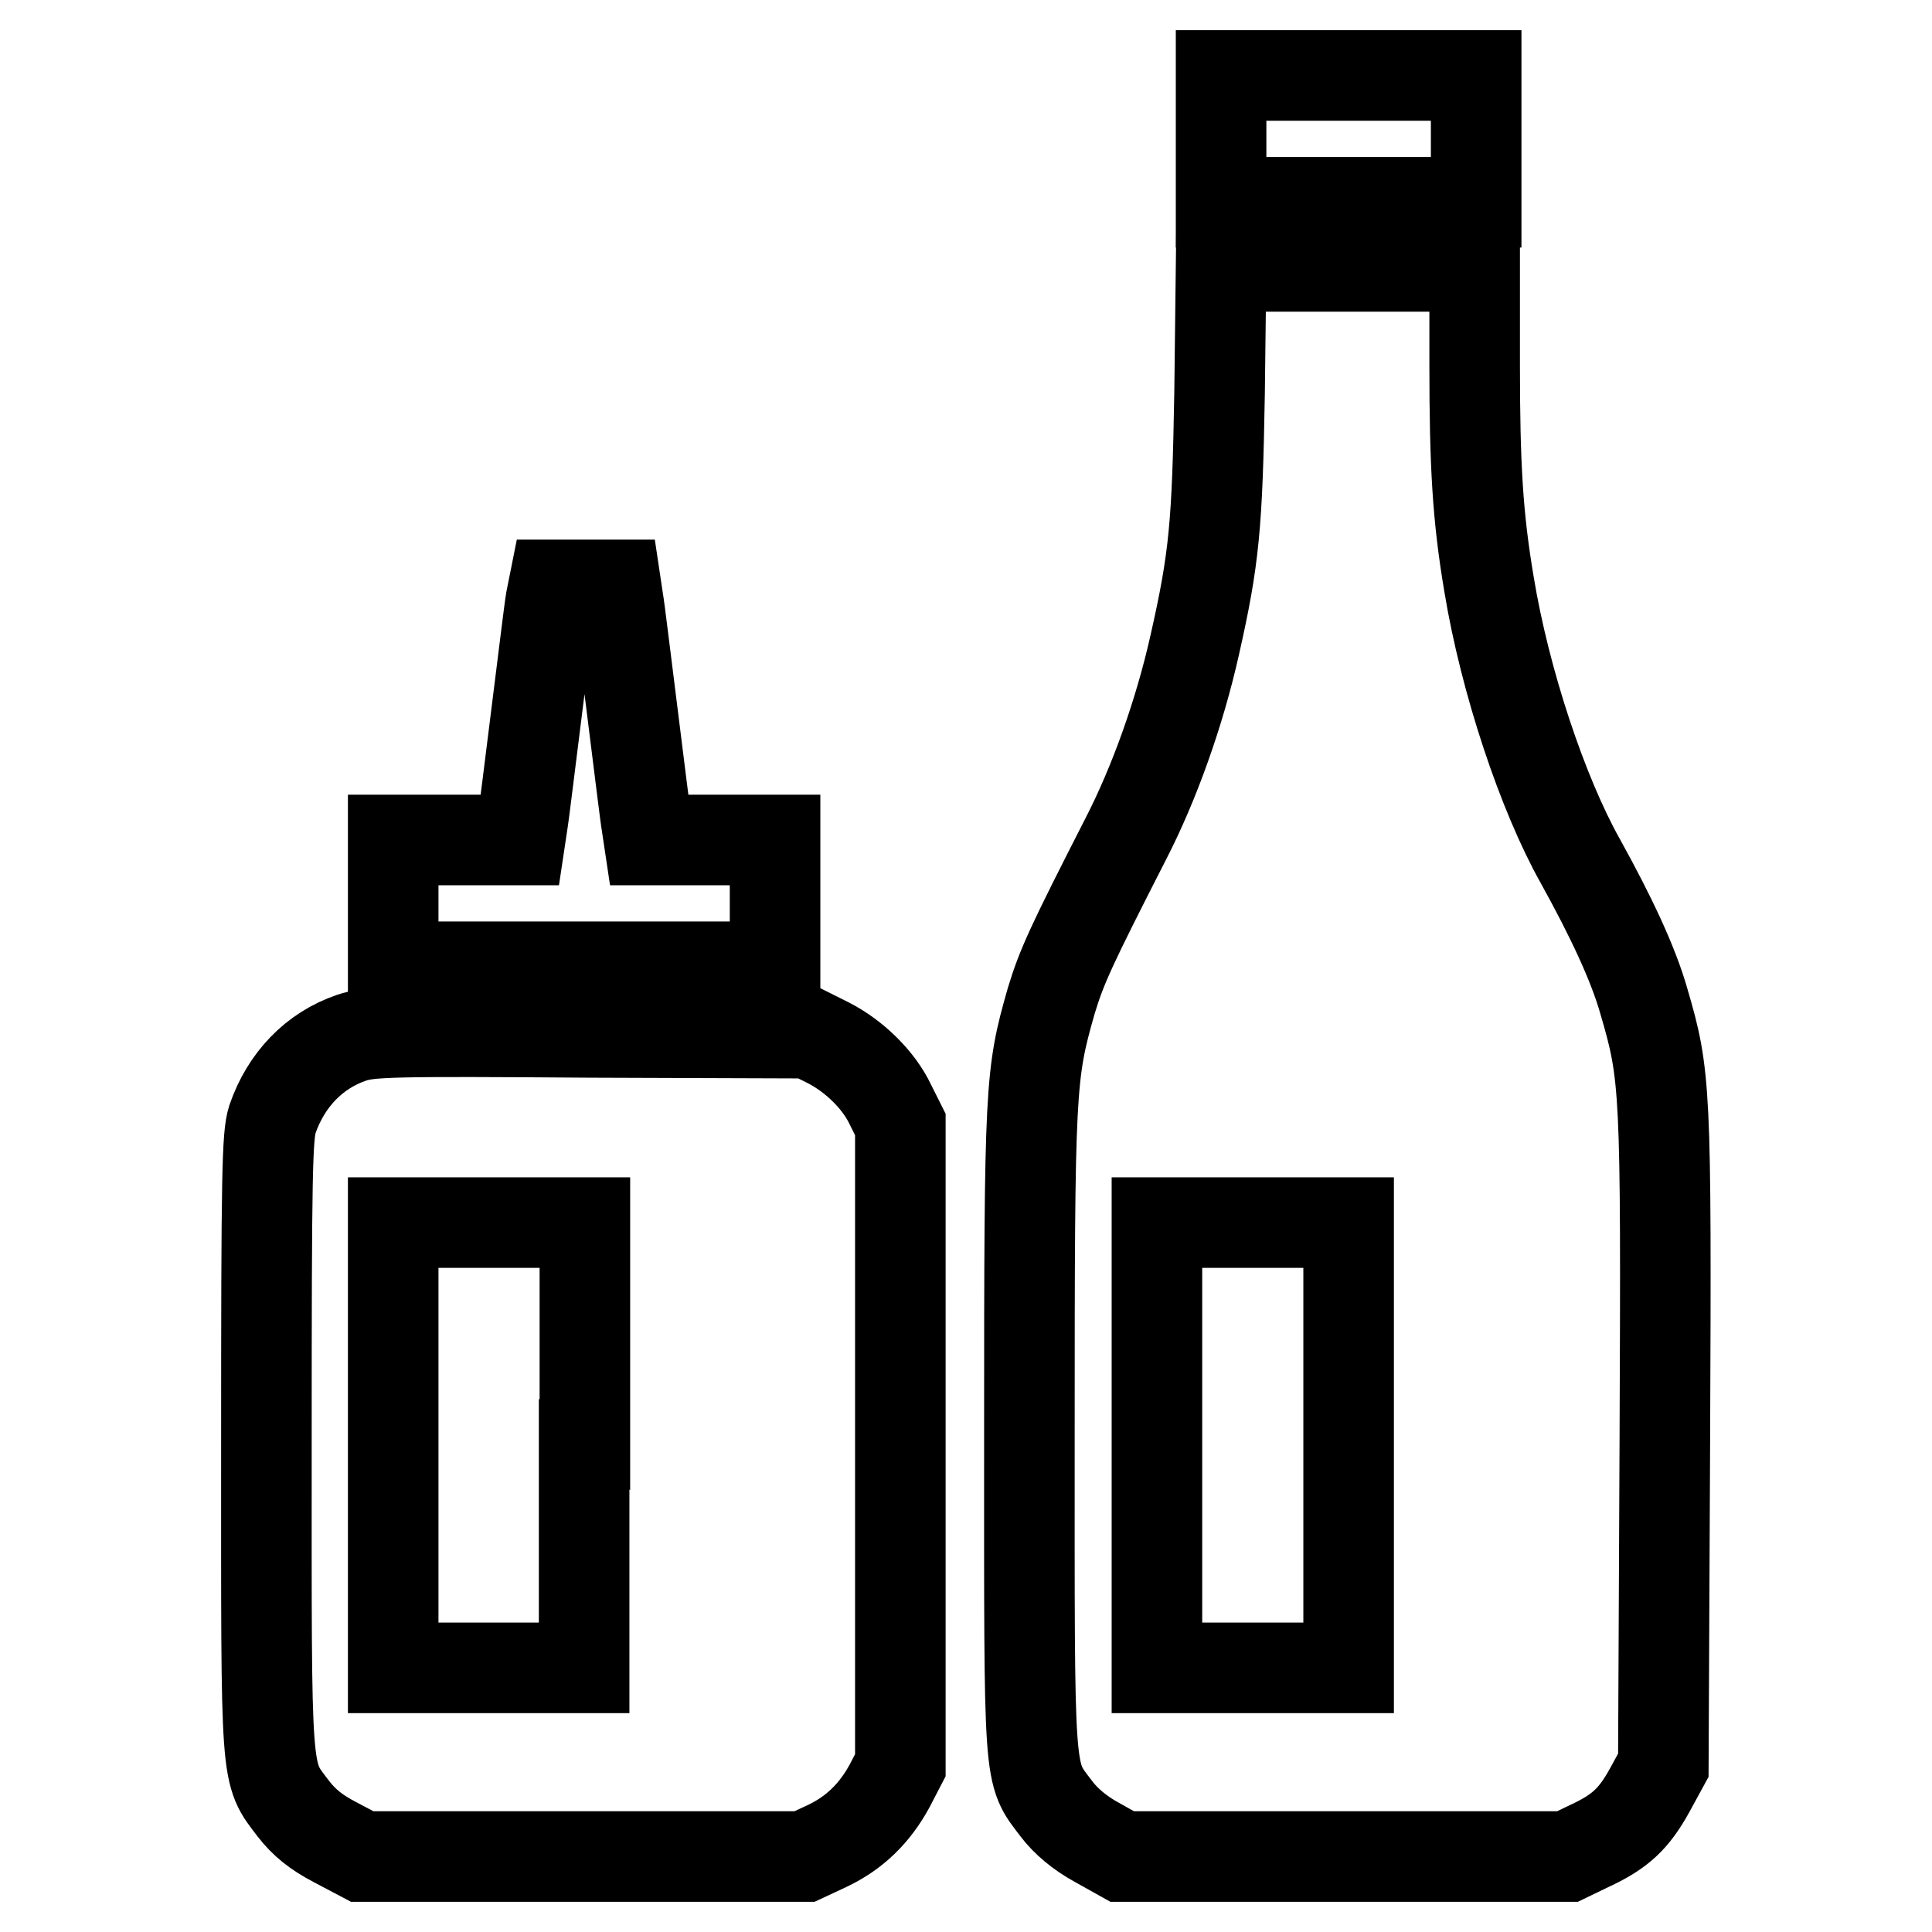
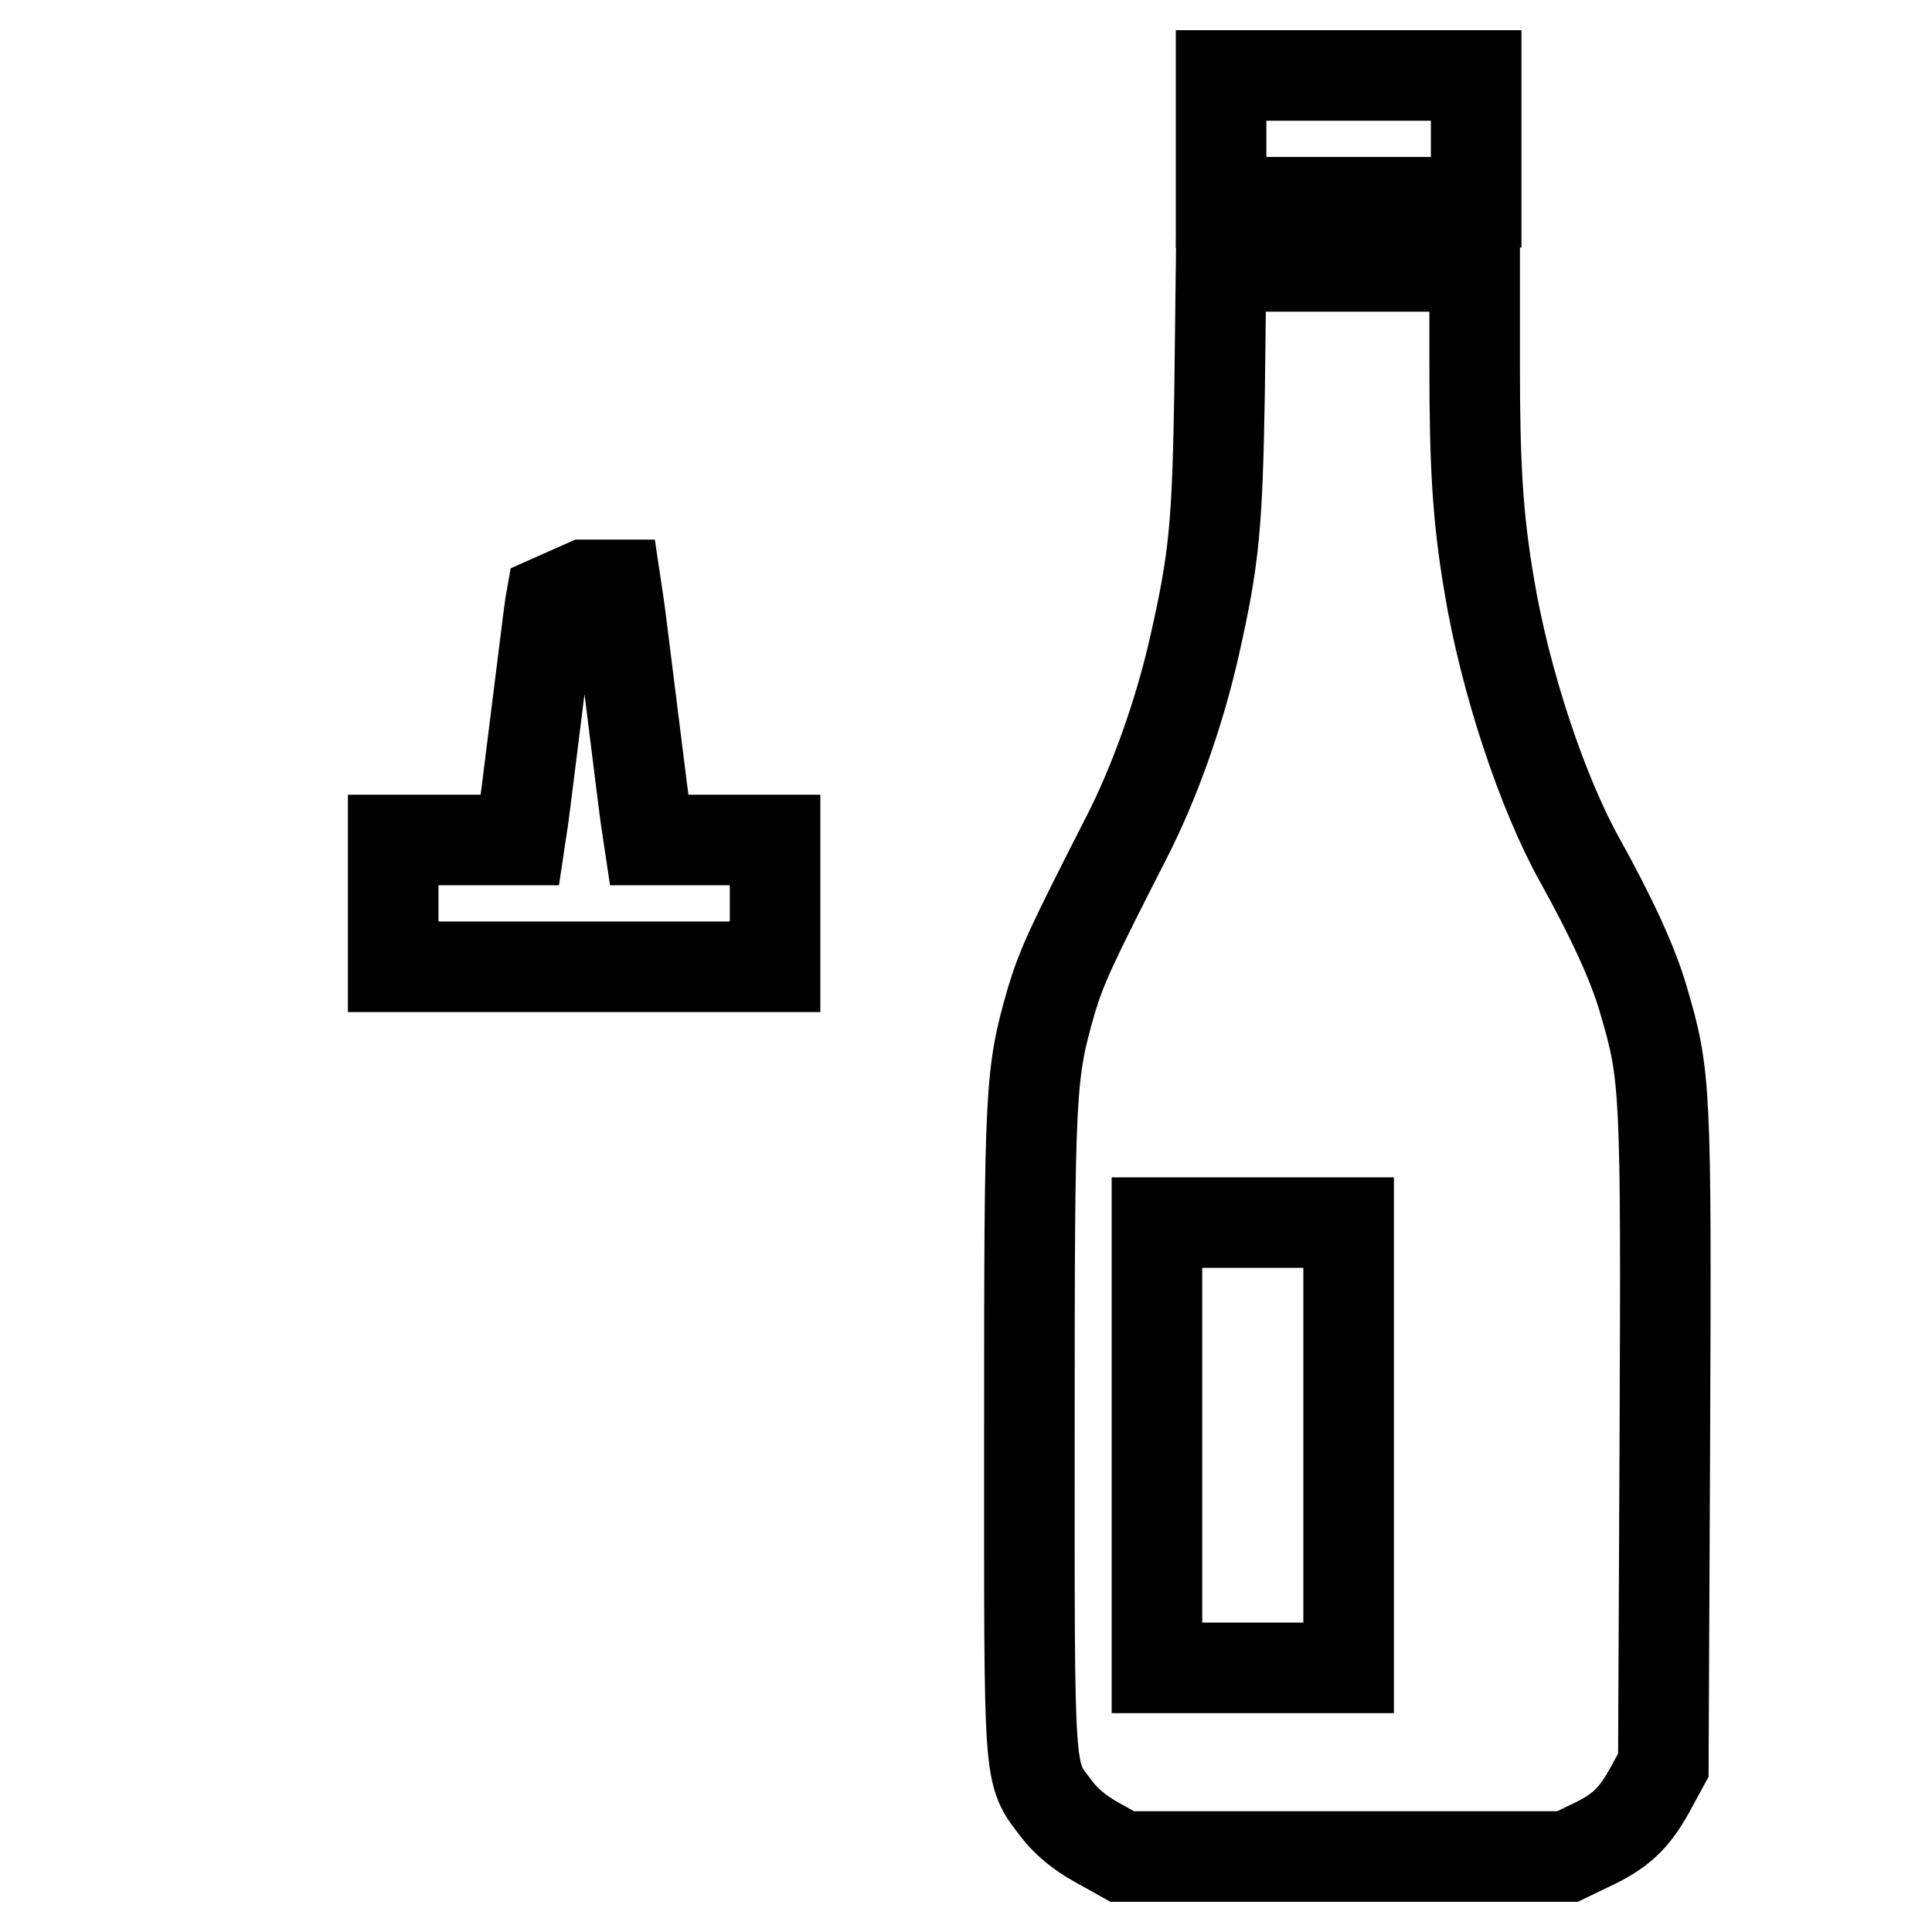
<svg xmlns="http://www.w3.org/2000/svg" version="1.1" x="0px" y="0px" viewBox="0 0 256 256" enable-background="new 0 0 256 256" xml:space="preserve">
  <g>
    <g>
      <g>
        <path stroke-width="12" fill-opacity="0" stroke="#000000" d="M161.8,18.4v8.4h16.9h16.9v-8.4V10h-16.9h-16.9V18.4z" />
        <path stroke-width="12" fill-opacity="0" stroke="#000000" d="M161.6,52c-0.3,17.6-0.7,22-3.3,33.5c-2,8.9-5.3,18.2-9.1,25.6c-7.3,14.3-8.5,16.9-9.9,21.5c-2.8,9.8-2.9,11.3-2.9,57c0,47.1-0.2,45.1,3.6,50.1c1.2,1.6,3.1,3.2,5.3,4.4l3.4,1.9h29.5h29.5l2.9-1.4c4.1-1.9,5.9-3.6,8-7.4l1.8-3.3l0.2-43.1c0.2-46.8,0.1-48.3-2.8-58.2c-1.4-4.9-4.3-11.1-8.4-18.5c-5-8.9-10-23.9-12.1-36.7c-1.5-8.9-1.9-15.7-1.9-29.1V35.3h-16.8h-16.8L161.6,52z M178.7,191.4V221H166h-12.7v-29.5v-29.5H166h12.7V191.4z" />
-         <path stroke-width="12" fill-opacity="0" stroke="#000000" d="M73,79.5c-0.2,1.1-1,7.8-1.9,14.9c-0.9,7.1-1.7,13.8-1.9,14.9l-0.3,2h-8.4h-8.4v8.4v8.4h25.3h25.3v-8.4v-8.4h-8.4H86l-0.3-2c-0.2-1.1-1-7.8-1.9-14.9c-0.9-7.1-1.7-13.8-1.9-14.9l-0.3-2h-4.1h-4.1L73,79.5z" />
-         <path stroke-width="12" fill-opacity="0" stroke="#000000" d="M46.6,137.5c-5,1.7-8.7,5.6-10.5,10.8c-0.7,2.2-0.8,7-0.8,43c0,45.2-0.2,43.4,3.6,48.4c1.4,1.8,3,3.1,5.5,4.4L48,246h29.3h29.3l3-1.4c3.6-1.7,6.3-4.3,8.3-8l1.4-2.7v-42.5V149l-1.3-2.6c-1.6-3.4-4.9-6.5-8.2-8.2l-2.6-1.3l-29-0.1C51.7,136.6,49,136.7,46.6,137.5z M77.4,191.4V221H64.7H52.1v-29.5v-29.5h12.7h12.7V191.4z" />
+         <path stroke-width="12" fill-opacity="0" stroke="#000000" d="M73,79.5c-0.2,1.1-1,7.8-1.9,14.9c-0.9,7.1-1.7,13.8-1.9,14.9l-0.3,2h-8.4h-8.4v8.4v8.4h25.3h25.3v-8.4v-8.4h-8.4H86l-0.3-2c-0.2-1.1-1-7.8-1.9-14.9c-0.9-7.1-1.7-13.8-1.9-14.9l-0.3-2h-4.1L73,79.5z" />
      </g>
    </g>
  </g>
</svg>